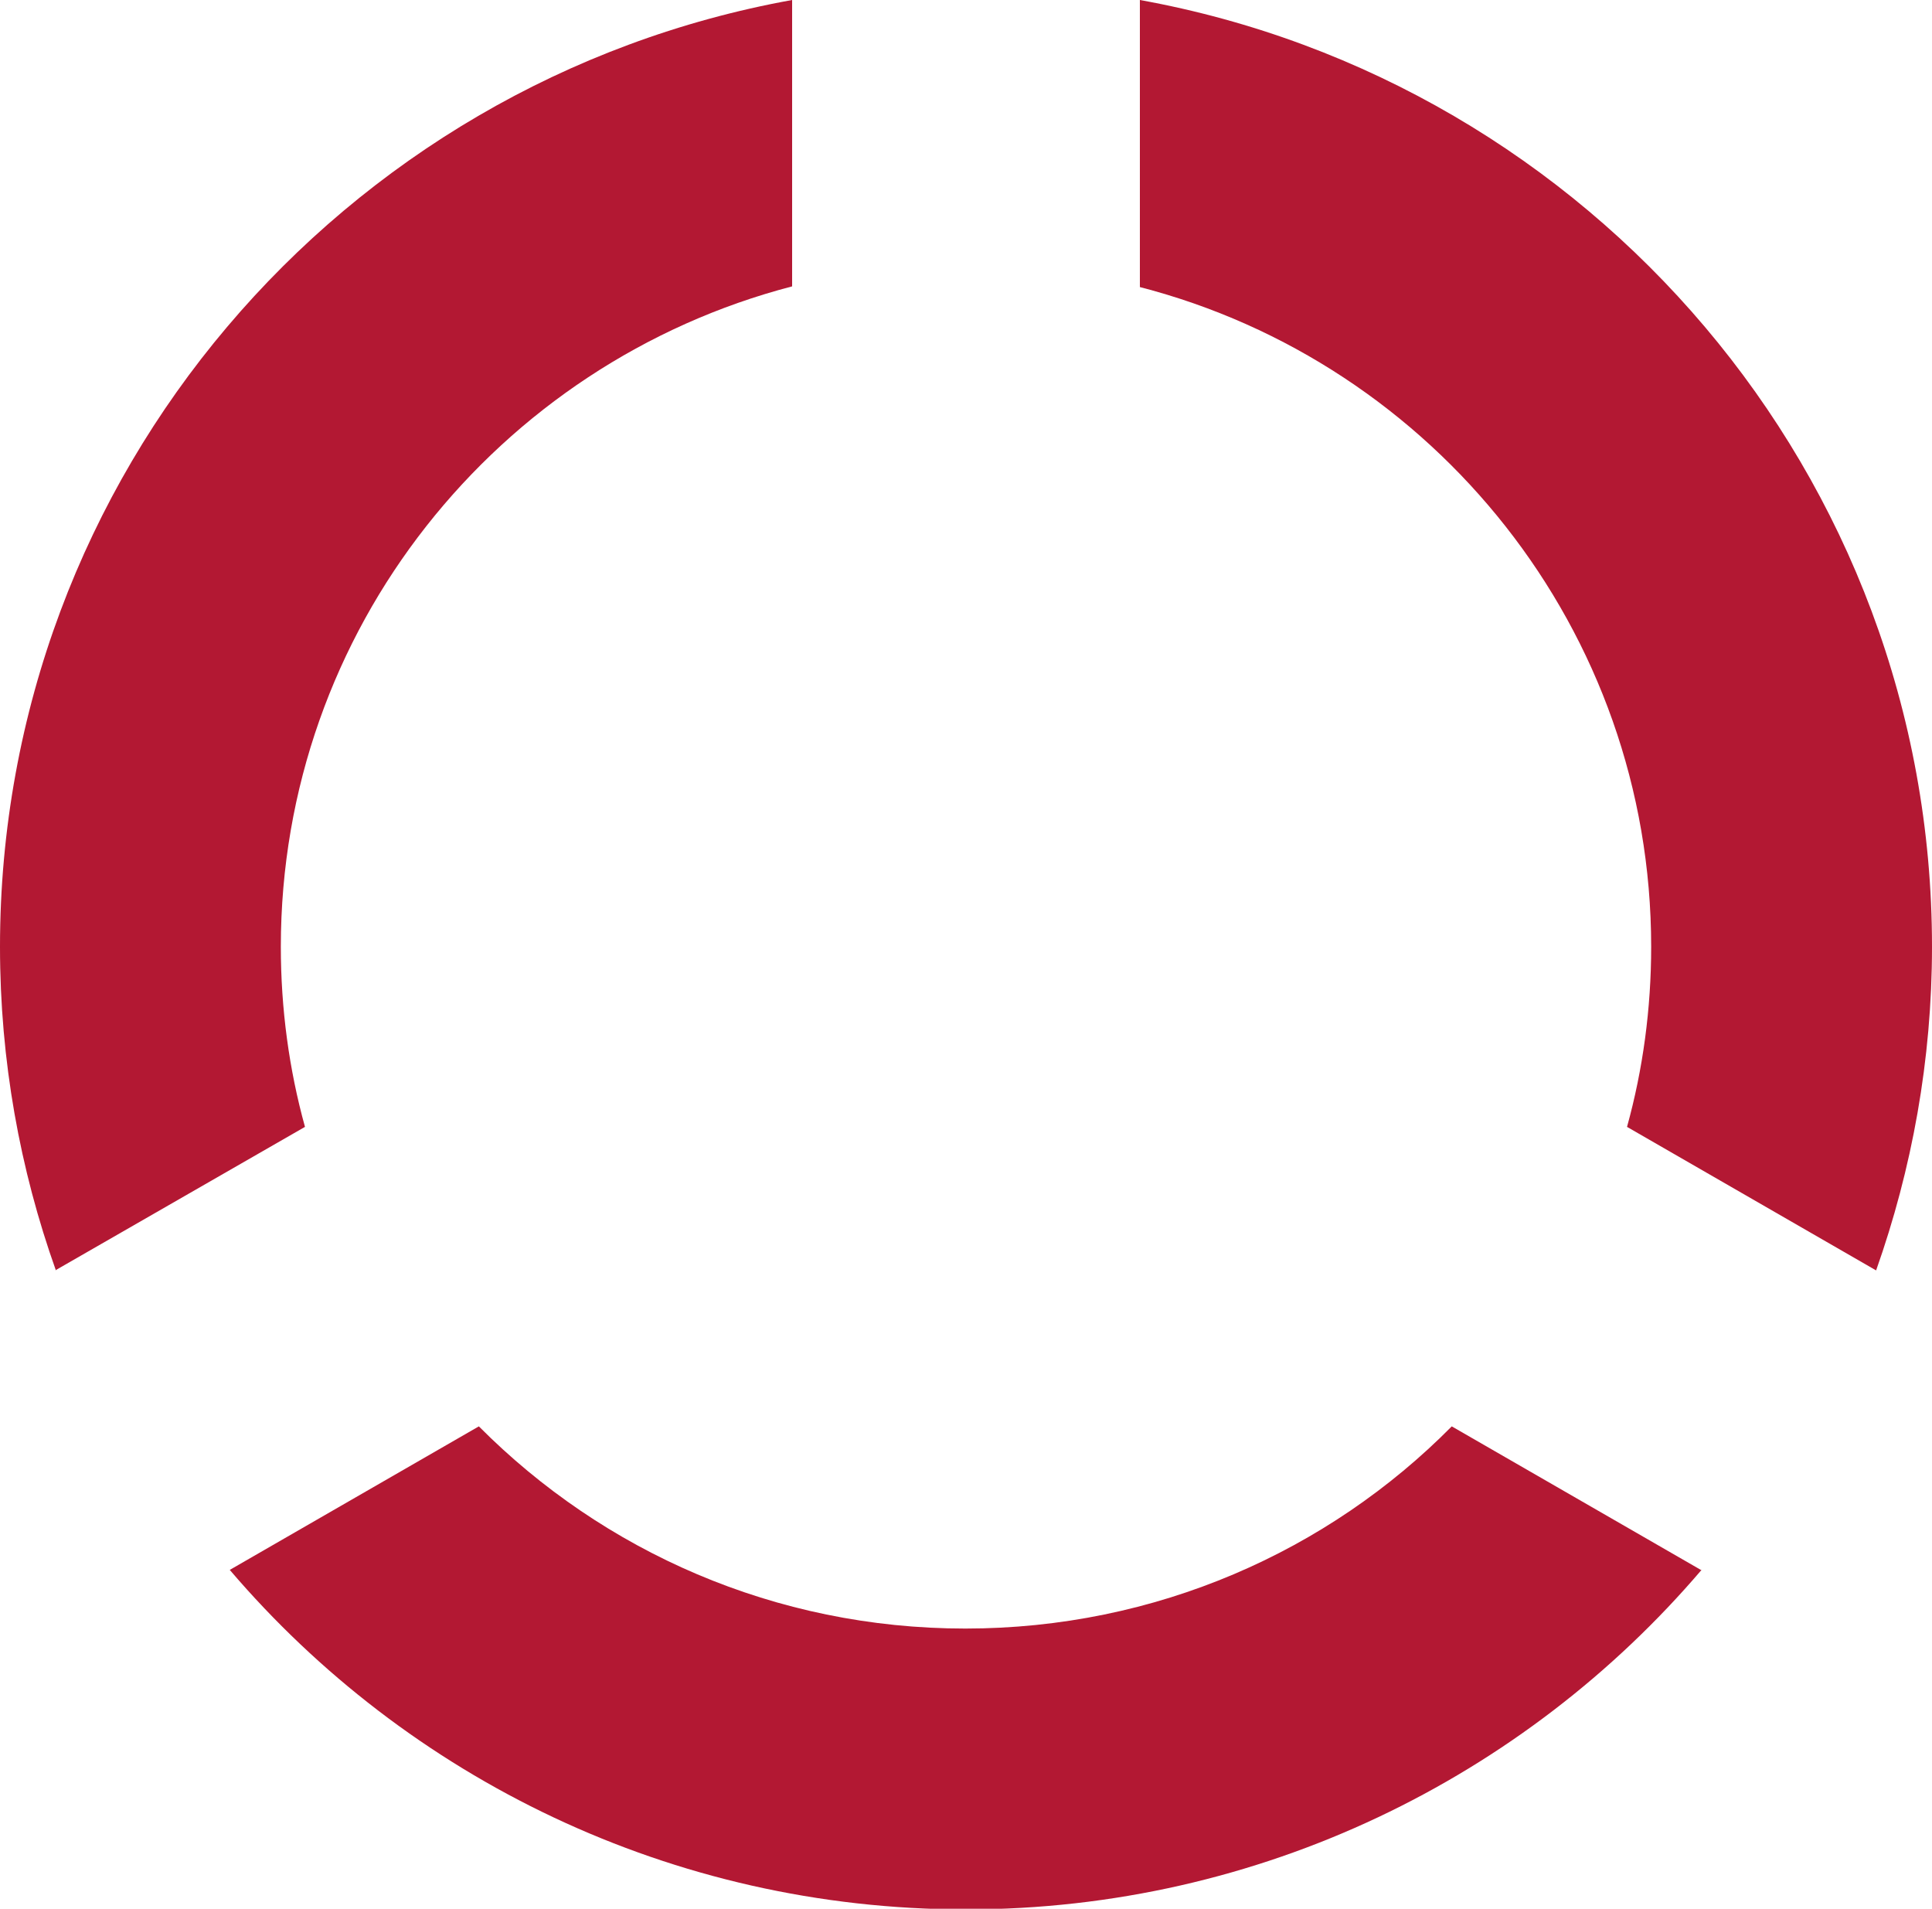
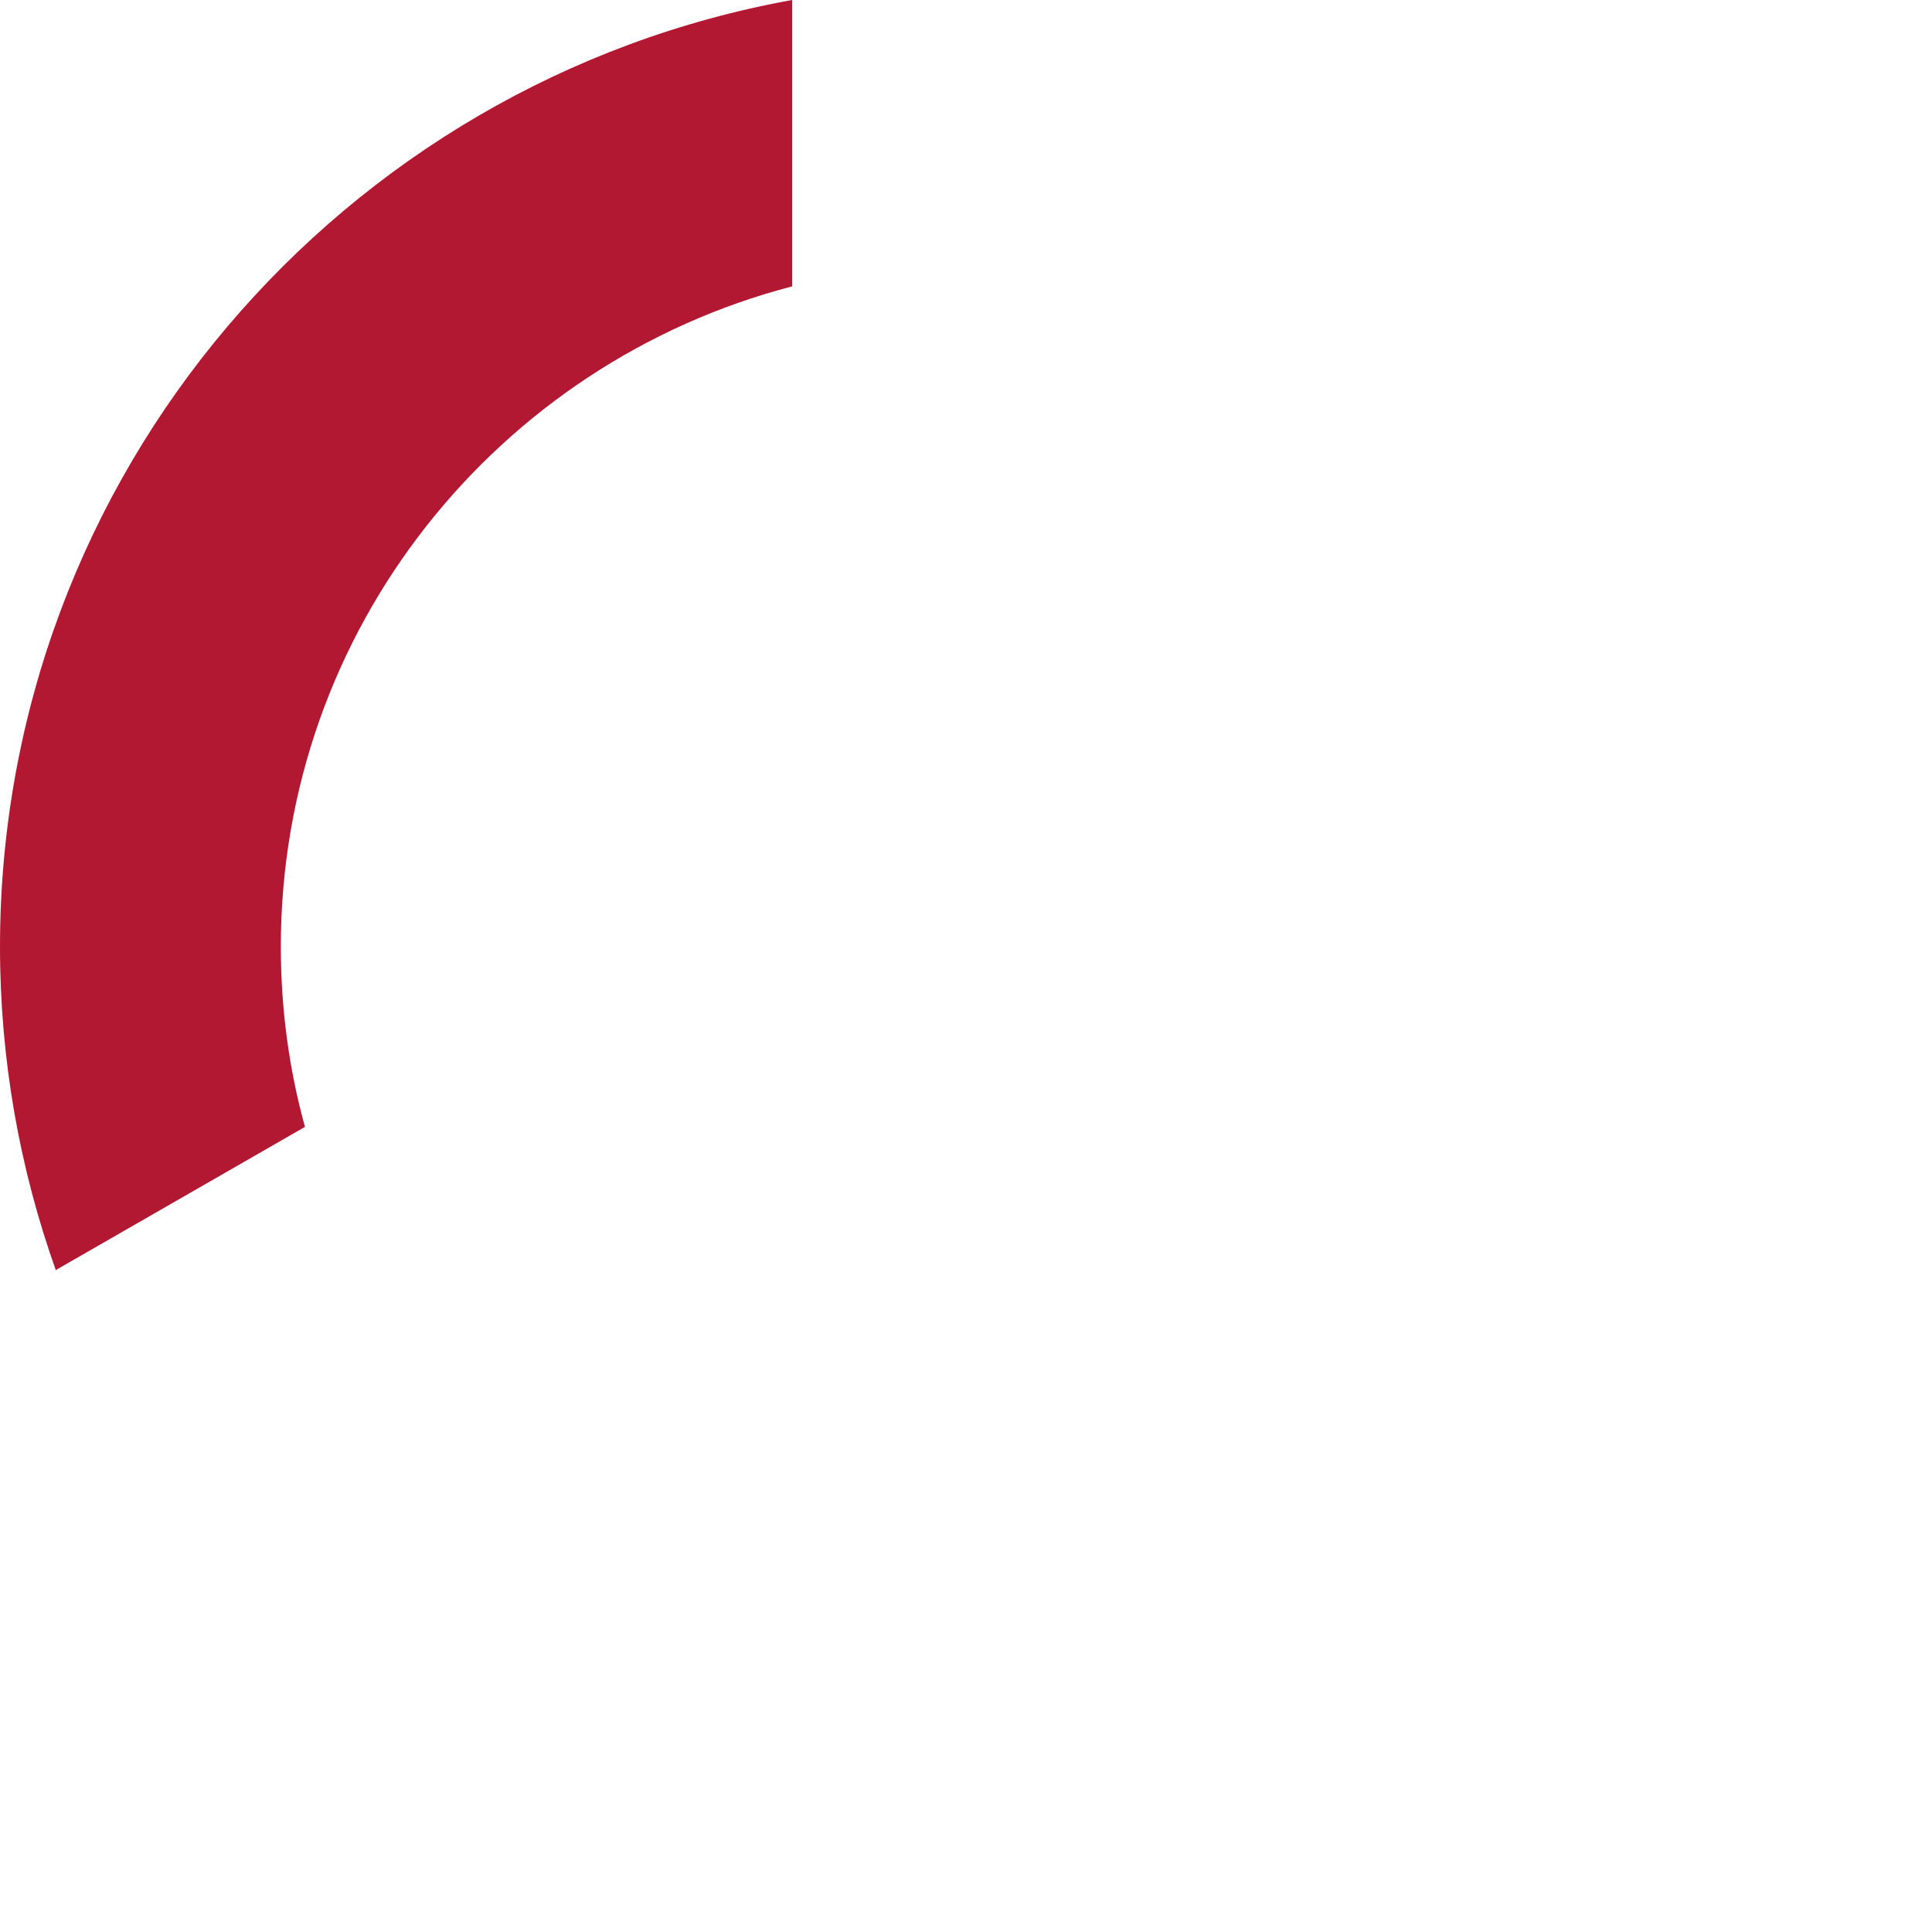
<svg xmlns="http://www.w3.org/2000/svg" id="Calque_red" viewBox="0 0 28 27.66">
  <defs>
    <style>      .cls-1red {        fill: #b31833;        fill-rule: evenodd;      }    </style>
  </defs>
  <path class="cls-1red" d="M.81,18.41c-.52-1.46-.81-3.04-.81-4.69C0,6.88,4.95,1.18,11.48,0v4.15c-4.26,1.11-7.41,4.97-7.41,9.57,0,.9.12,1.78.35,2.61l-3.62,2.08h0Z" />
-   <path class="cls-1red" d="M24.66,22.75c-2.56,3-6.39,4.92-10.66,4.92s-8.1-1.91-10.67-4.92l3.61-2.08c1.8,1.81,4.29,2.93,7.05,2.93s5.26-1.12,7.05-2.93l3.61,2.08h0Z" />
-   <path class="cls-1red" d="M16.52,0c6.53,1.18,11.48,6.88,11.48,13.72,0,1.64-.29,3.22-.81,4.69l-3.61-2.08c.23-.83.35-1.71.35-2.61,0-4.59-3.15-8.46-7.41-9.56V0h0Z" />
</svg>